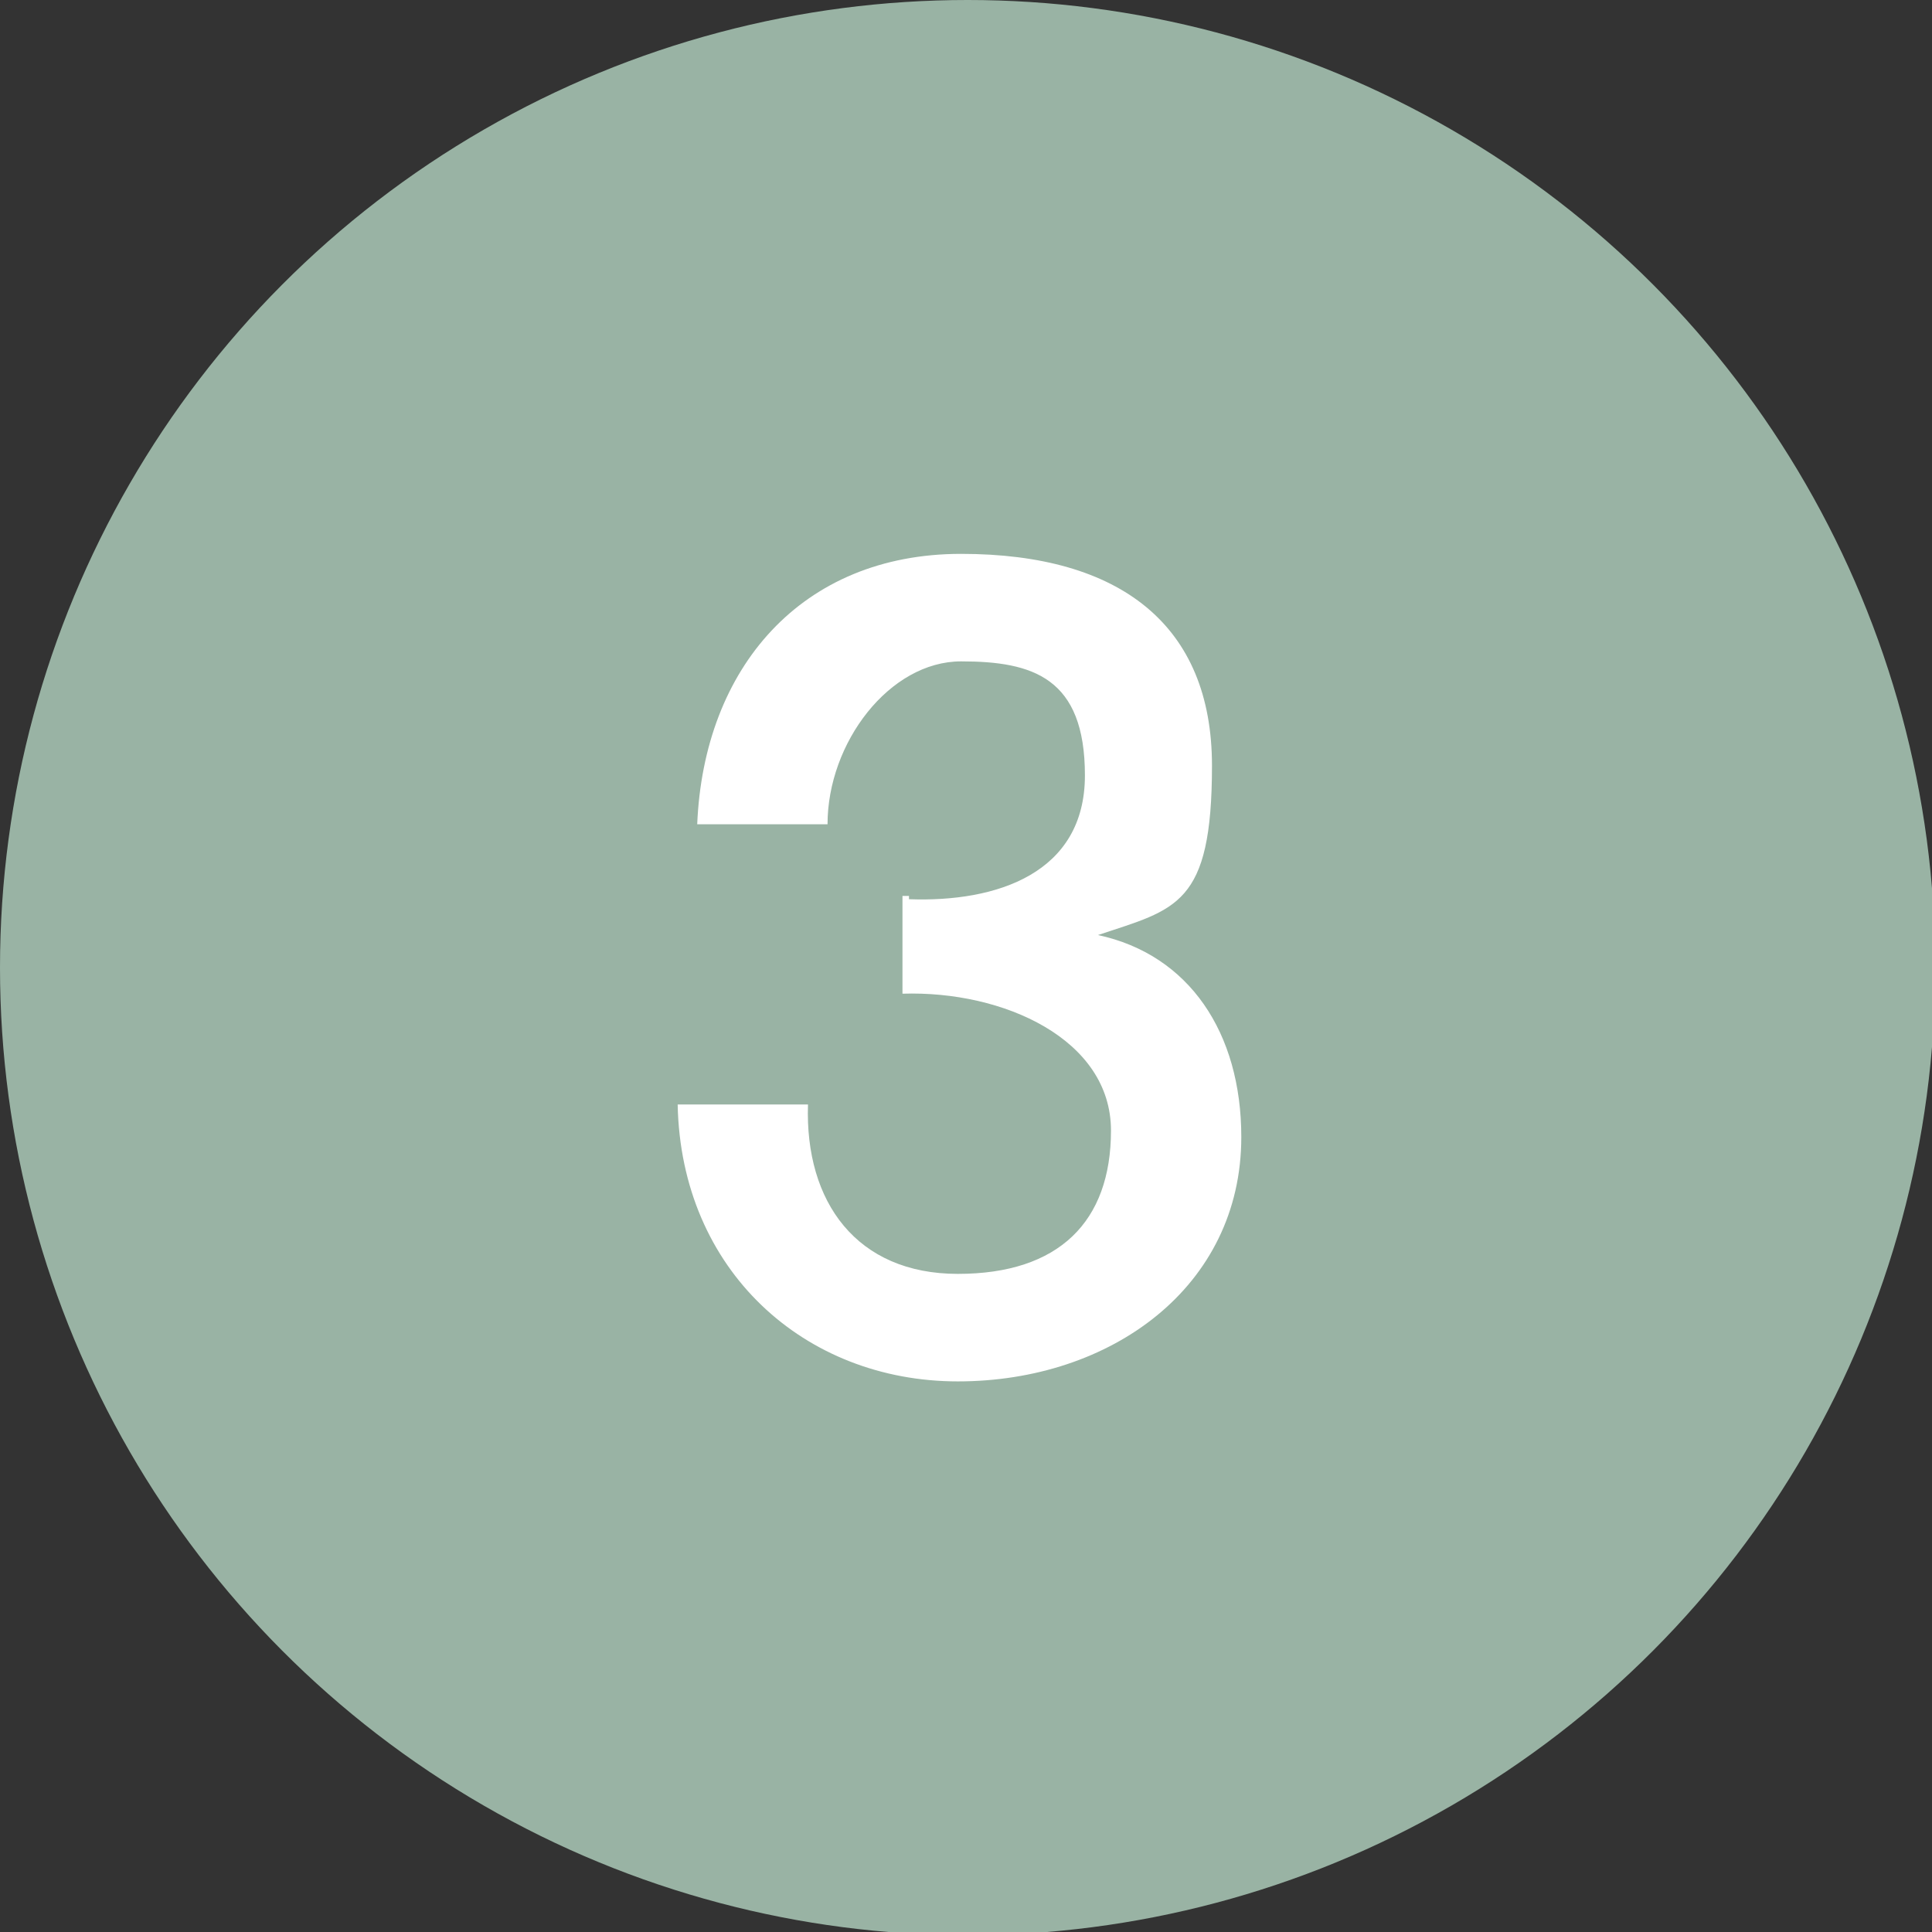
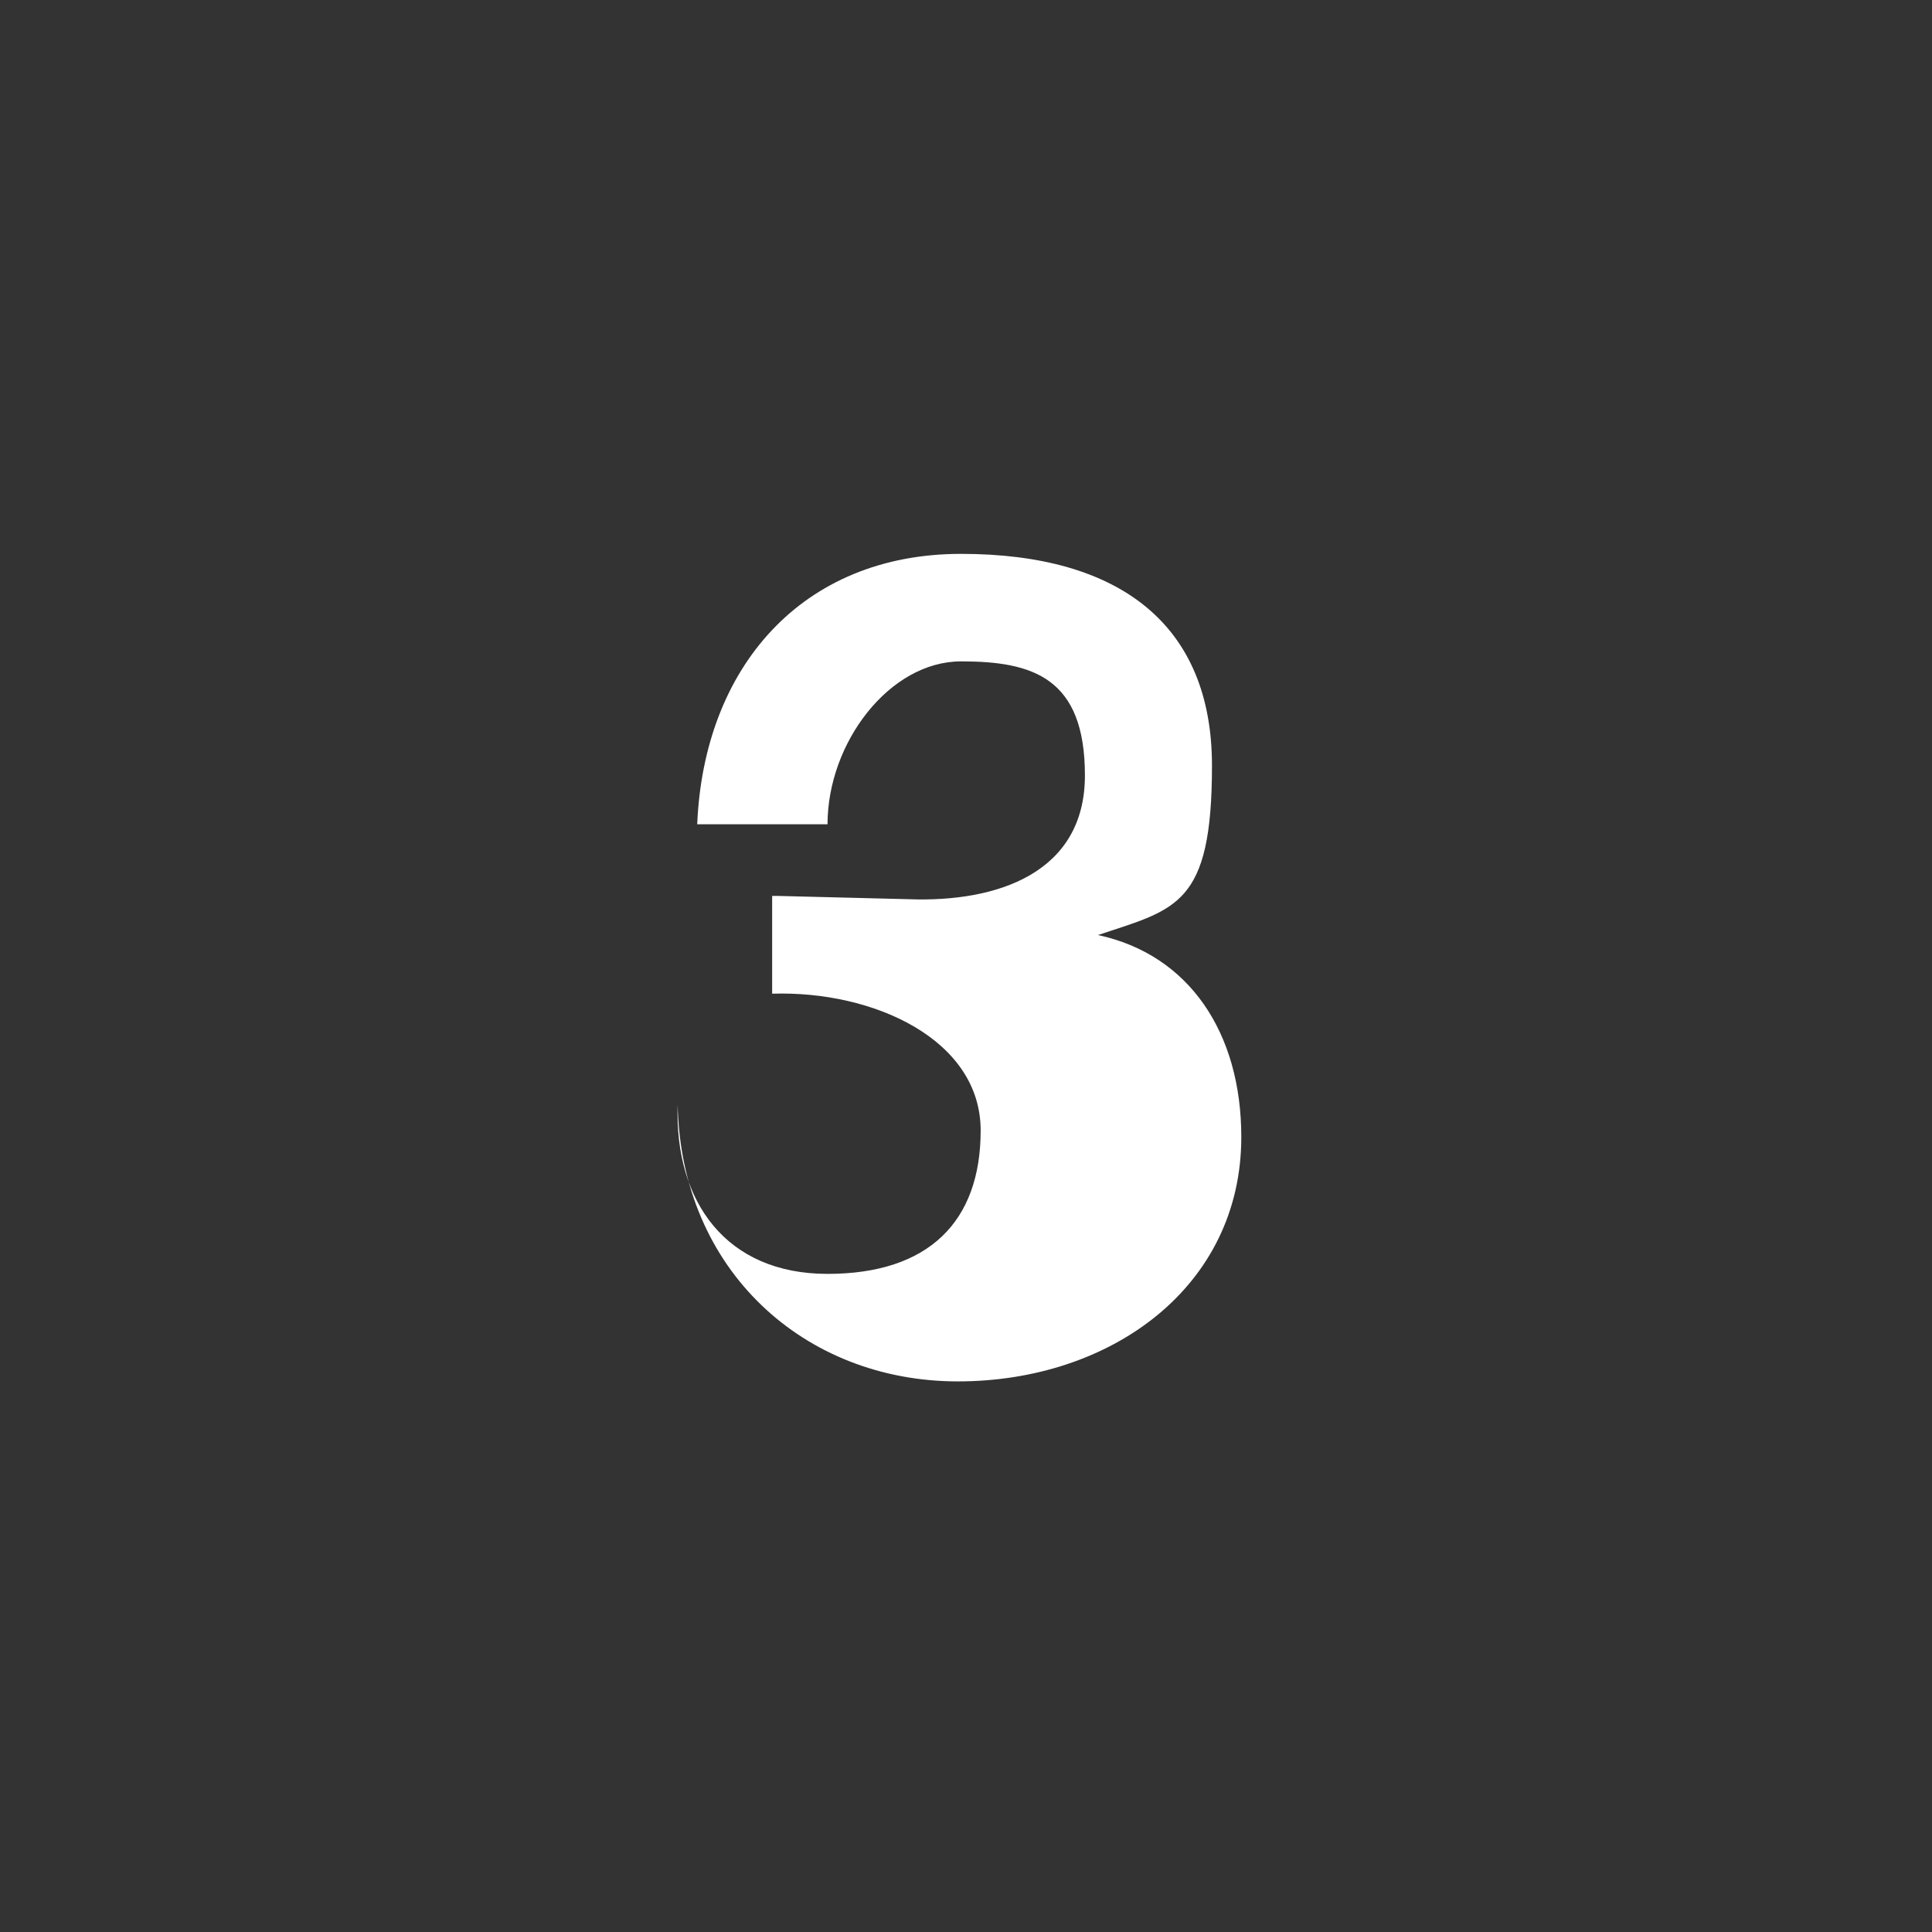
<svg xmlns="http://www.w3.org/2000/svg" viewBox="0 0 59.3 59.3">
  <rect x="0" y="0" width="59.3" height="59.3" fill="#333333" stroke="none" />
  <defs>
    <style> .cls-1 { fill: #fff; } .cls-2 { fill: #99b3a4; } </style>
  </defs>
  <g>
    <g id="Calque_1">
      <g id="Calque_1-2" data-name="Calque_1">
        <g>
-           <circle class="cls-2" cx="29.7" cy="29.7" r="29.7" />
-           <path class="cls-1" d="M27.9,27.6c2.7.1,5.4-.8,5.4-3.8s-1.6-3.5-3.8-3.5-4.1,2.5-4.1,5h-4c.2-4.8,3.2-8.3,8.1-8.3s7.7,2.2,7.7,6.5-1.1,4.4-3.5,5.2h0c2.8.6,4.4,3,4.4,6.2,0,4.6-4,7.5-8.7,7.5s-8.5-3.4-8.6-8.5h4c-.1,3,1.5,5.2,4.6,5.2s4.7-1.6,4.7-4.4-3.3-4.3-6.4-4.2v-3h.2Z" />
+           <path class="cls-1" d="M27.9,27.6c2.7.1,5.4-.8,5.4-3.8s-1.6-3.5-3.8-3.5-4.1,2.5-4.1,5h-4c.2-4.8,3.2-8.3,8.1-8.3s7.7,2.2,7.7,6.5-1.1,4.4-3.5,5.2h0c2.8.6,4.4,3,4.4,6.2,0,4.6-4,7.5-8.7,7.5s-8.5-3.4-8.6-8.5c-.1,3,1.5,5.2,4.6,5.2s4.7-1.6,4.7-4.4-3.3-4.3-6.4-4.2v-3h.2Z" />
        </g>
      </g>
    </g>
  </g>
</svg>